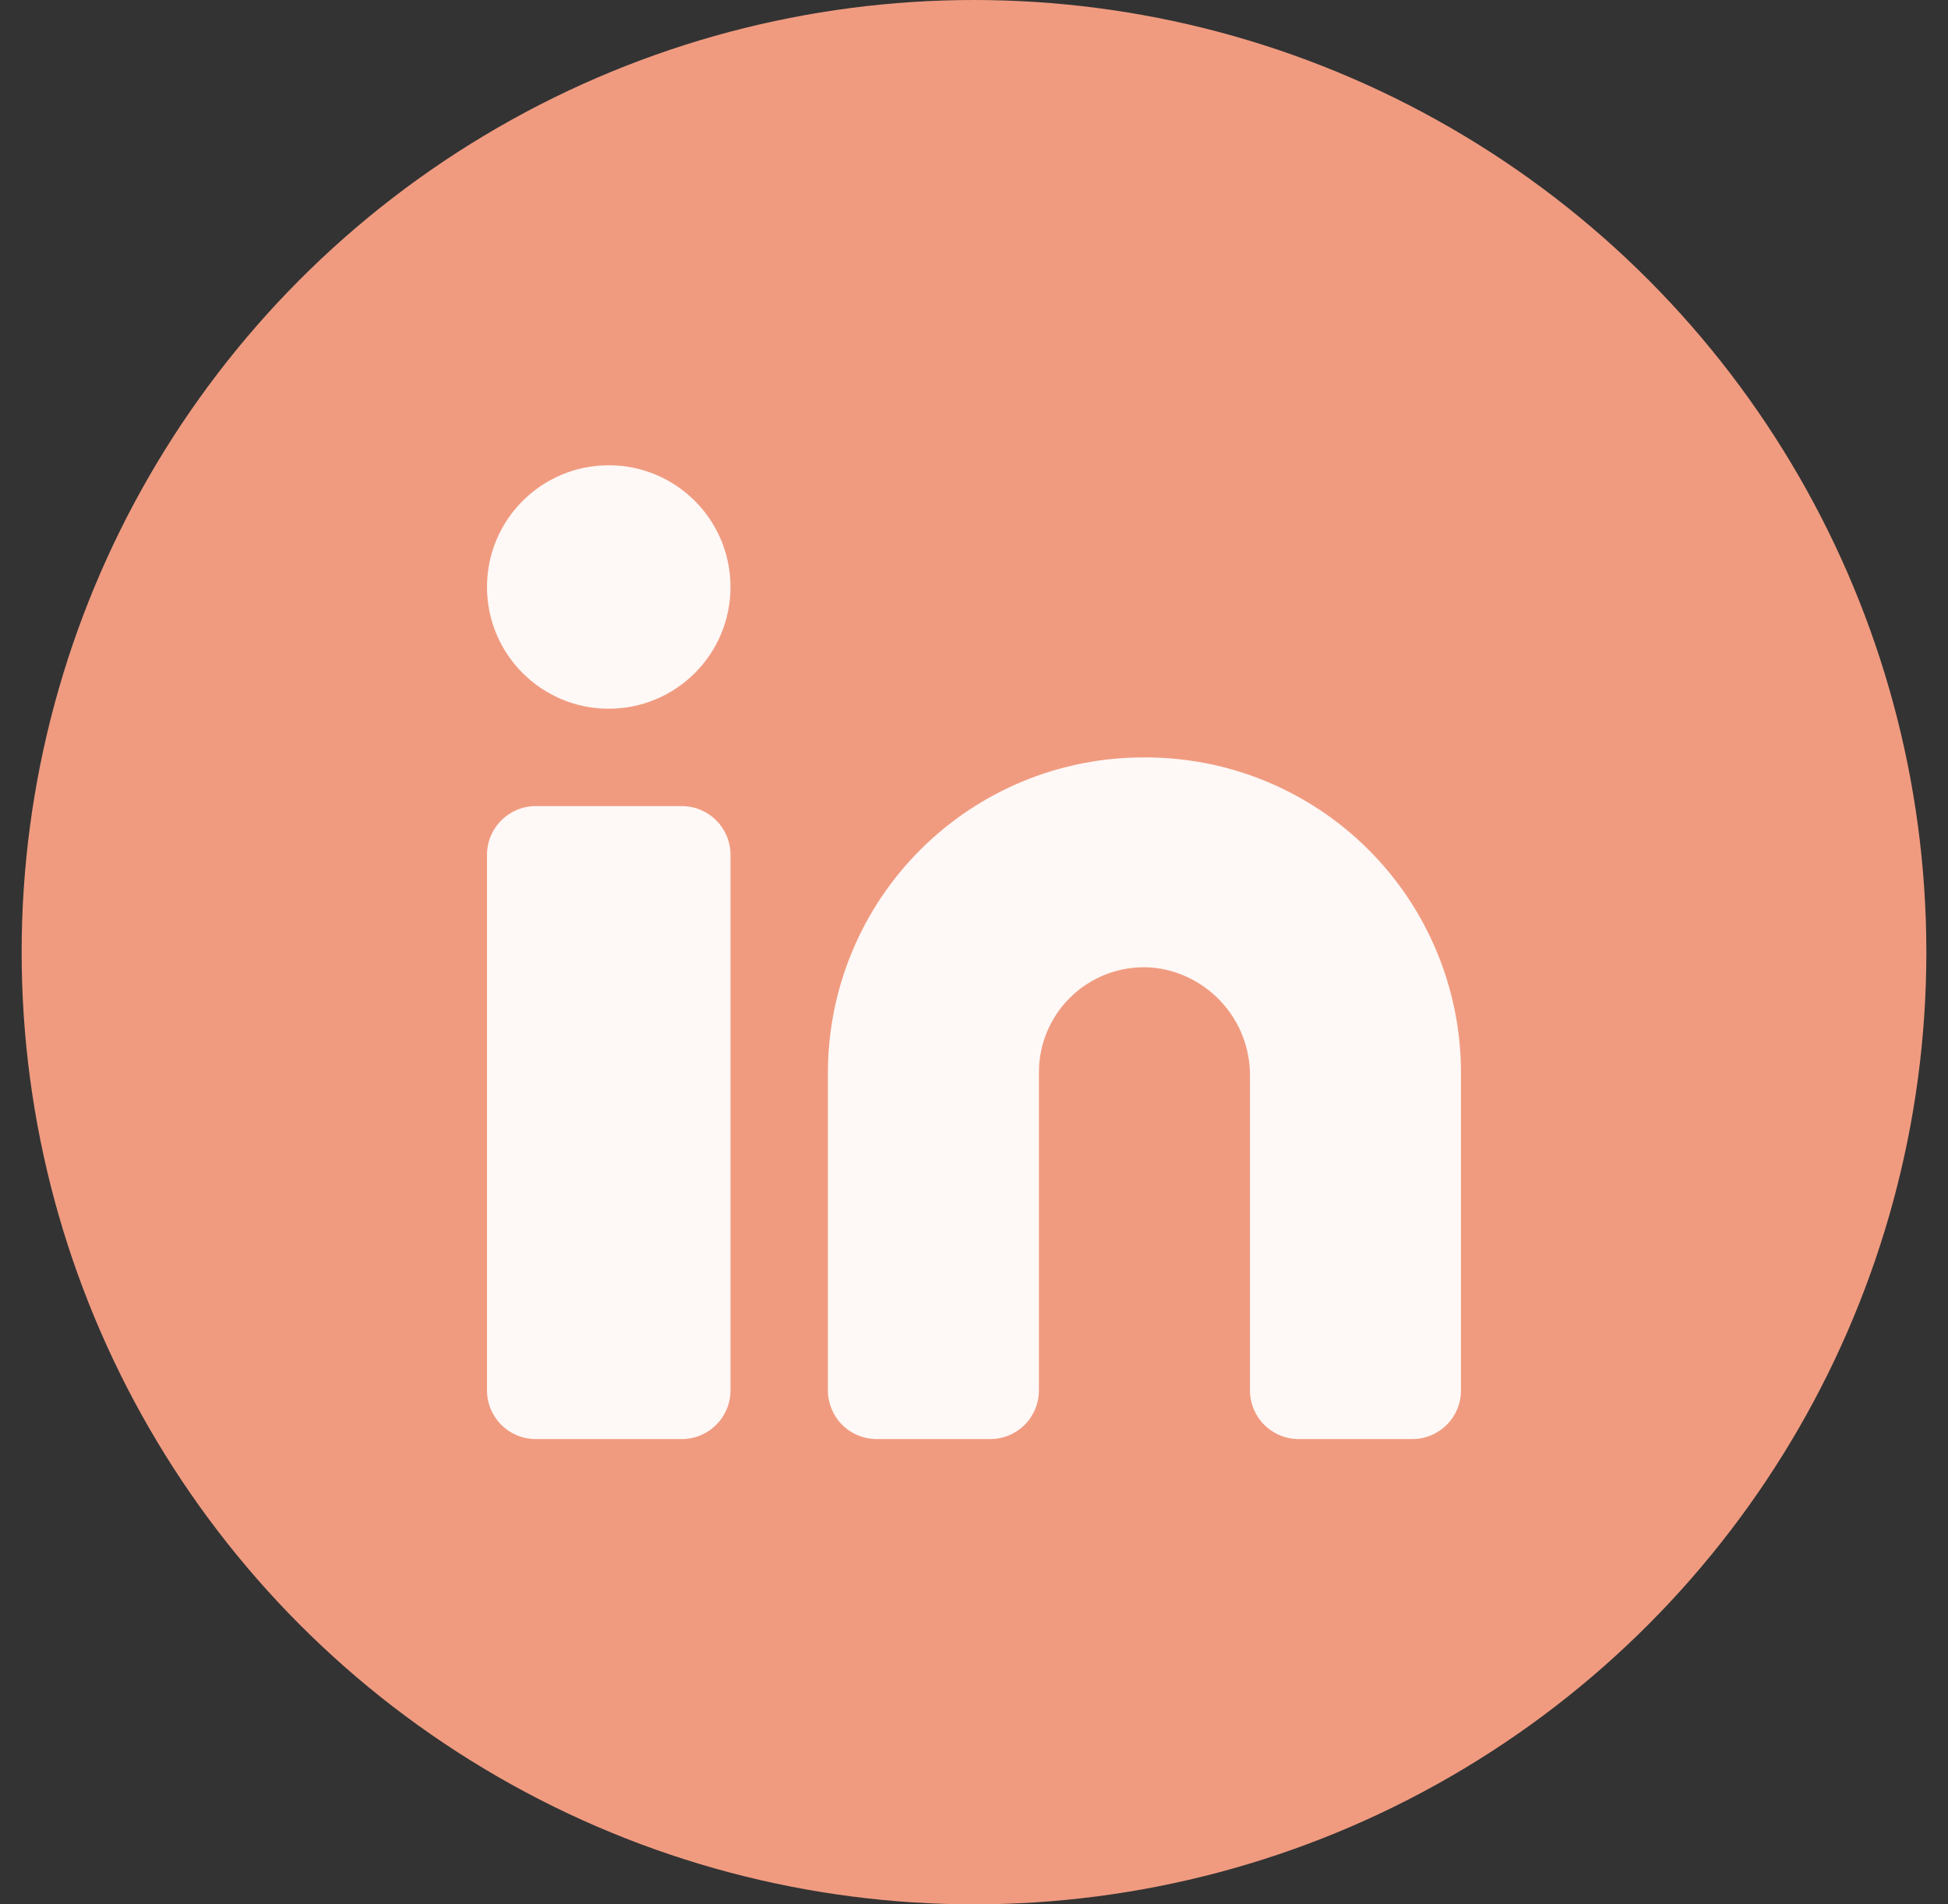
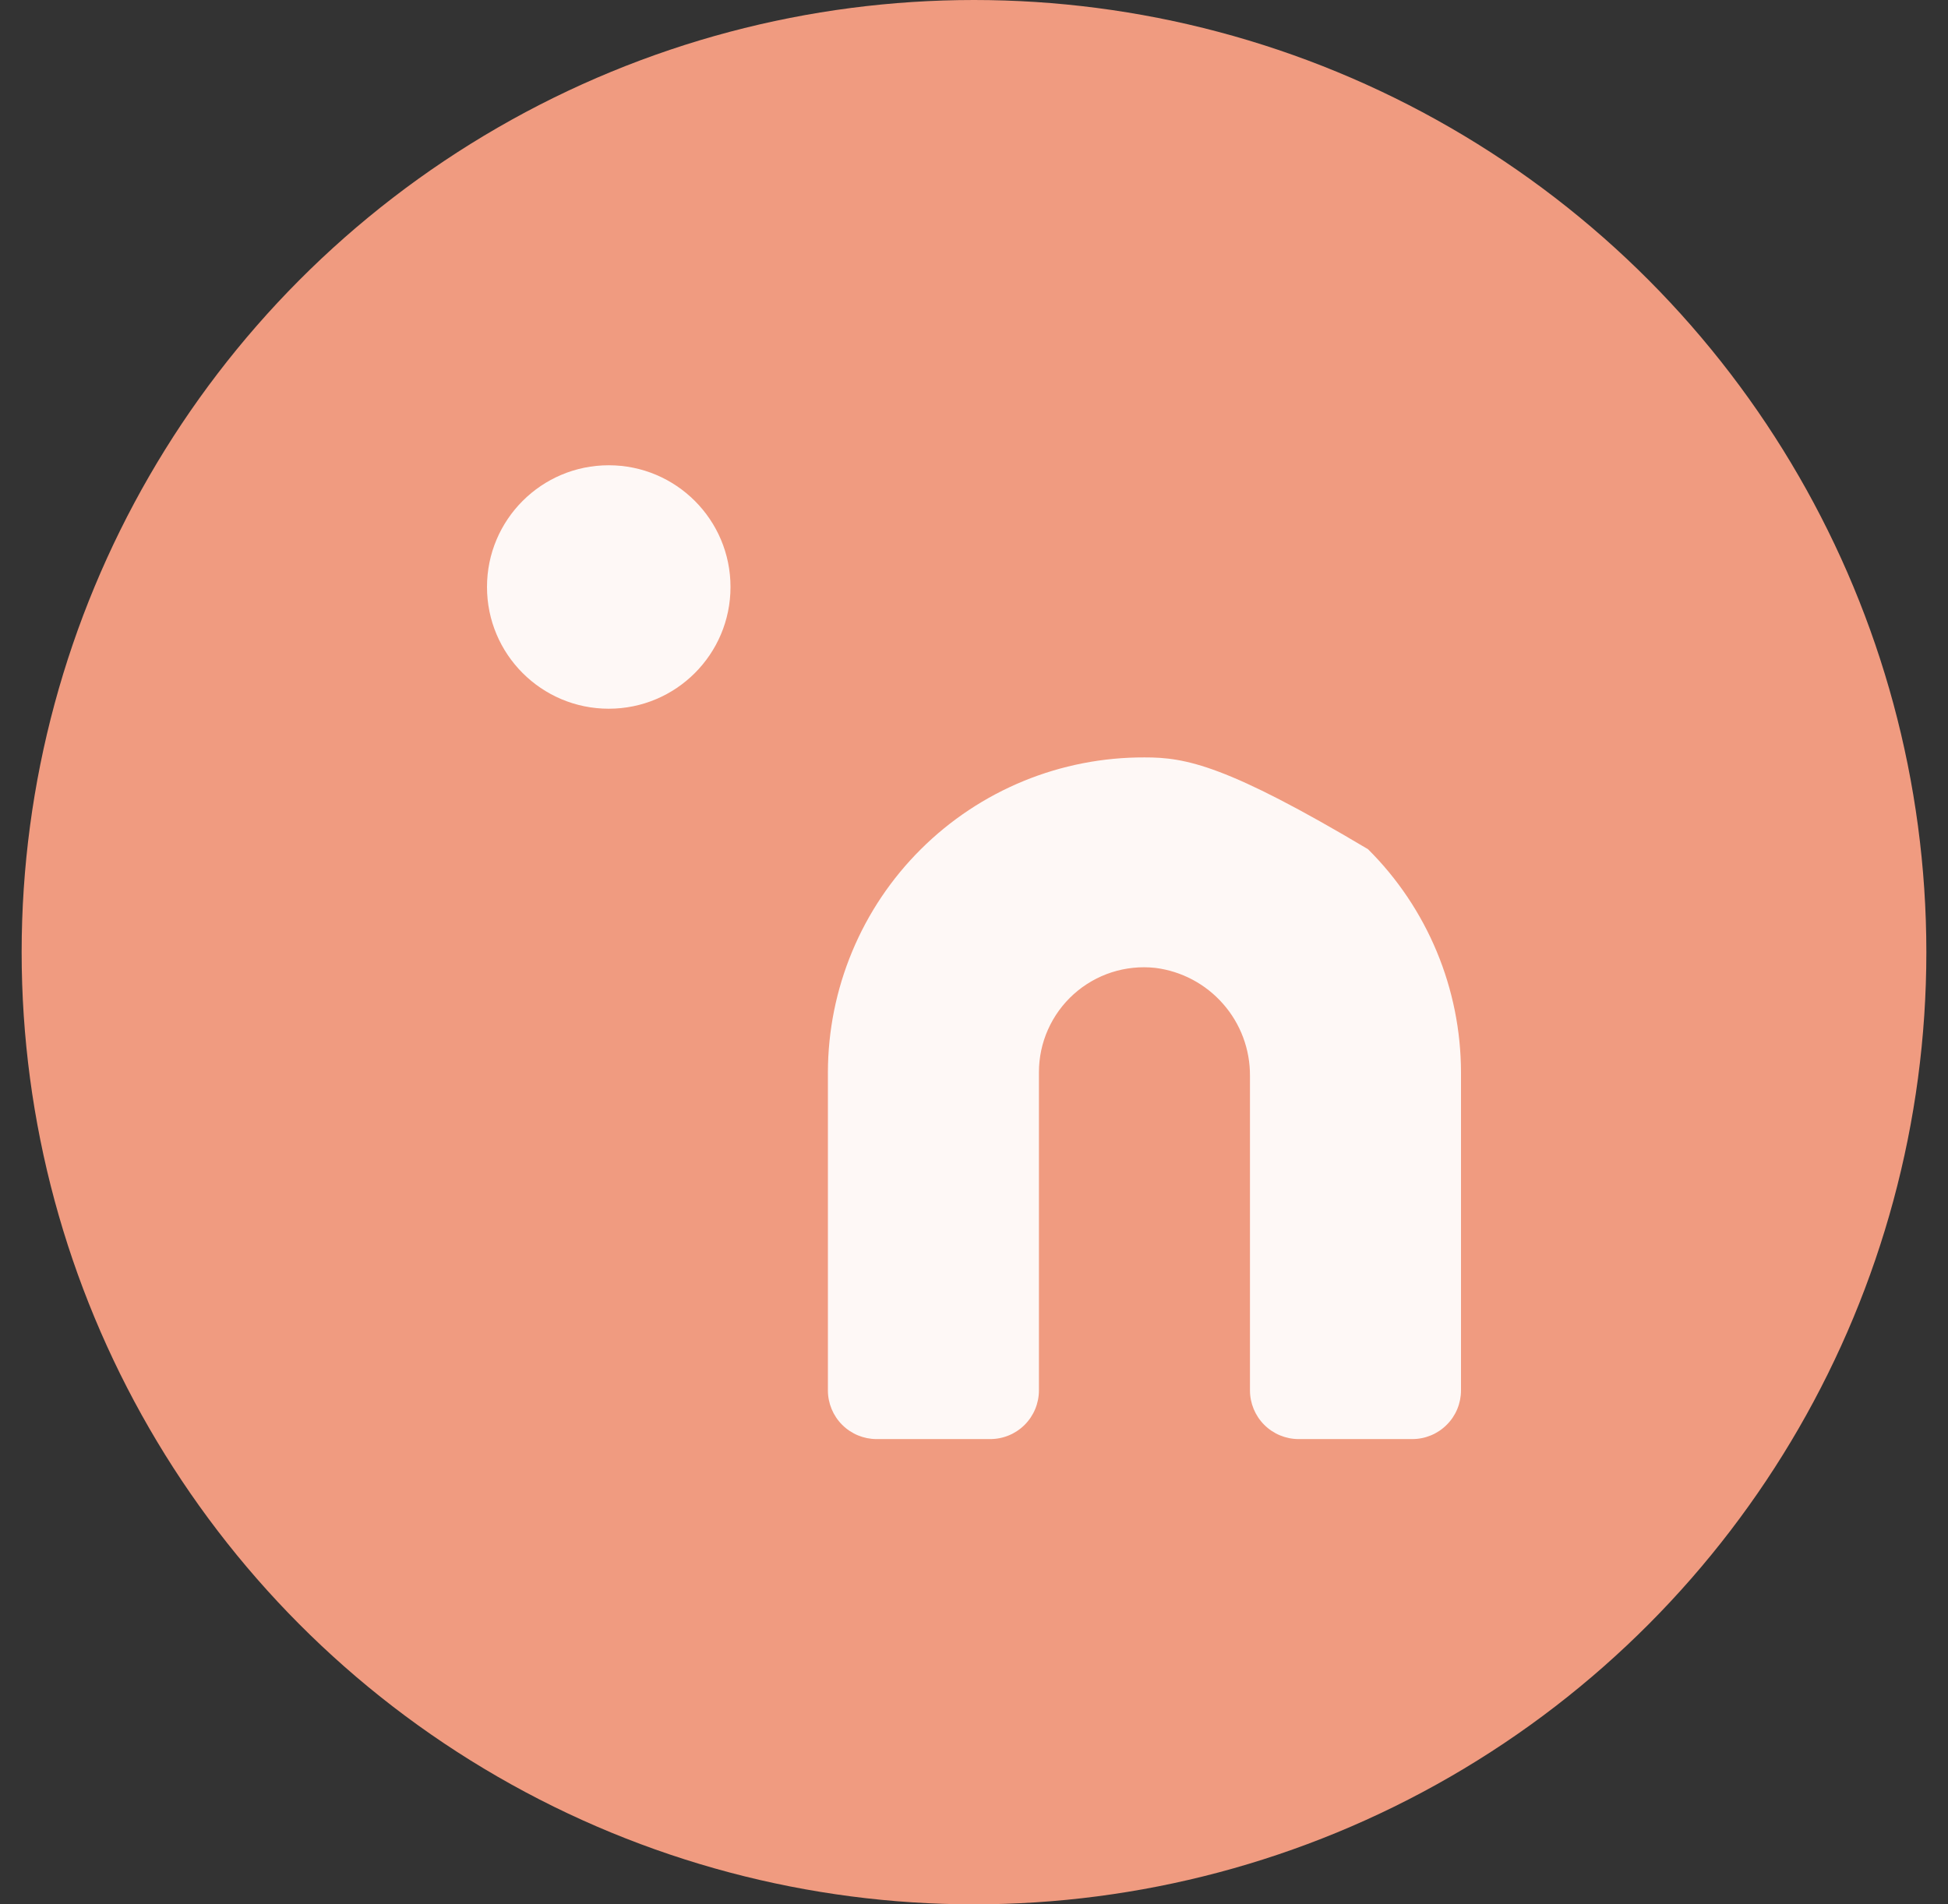
<svg xmlns="http://www.w3.org/2000/svg" width="45" height="44" viewBox="0 0 45 44" fill="none">
  <rect x="0" y="0" width="45" height="44" fill="#333333" stroke="none" />
  <circle cx="22.5" cy="22" r="22" fill="#F09B80" />
-   <path d="M26.438 17.5C25.479 17.497 24.53 17.682 23.644 18.046C22.758 18.41 21.952 18.945 21.273 19.621C20.593 20.297 20.054 21.1 19.686 21.984C19.317 22.869 19.127 23.817 19.125 24.775V32.125C19.125 32.423 19.244 32.71 19.454 32.92C19.666 33.132 19.952 33.25 20.25 33.25H22.875C23.173 33.25 23.459 33.132 23.671 32.92C23.881 32.71 24 32.423 24 32.125V24.775C24 24.434 24.071 24.097 24.21 23.786C24.349 23.475 24.552 23.196 24.805 22.969C25.059 22.741 25.357 22.57 25.682 22.465C26.006 22.361 26.349 22.326 26.688 22.363C27.295 22.439 27.853 22.736 28.256 23.197C28.66 23.657 28.88 24.25 28.875 24.863V32.125C28.875 32.423 28.994 32.71 29.204 32.92C29.416 33.132 29.702 33.25 30 33.25H32.625C32.923 33.25 33.209 33.132 33.42 32.92C33.632 32.71 33.75 32.423 33.75 32.125V24.775C33.748 23.817 33.558 22.869 33.189 21.984C32.821 21.1 32.282 20.297 31.602 19.621C30.923 18.945 30.117 18.41 29.231 18.046C28.345 17.682 27.396 17.497 26.438 17.5Z" fill="#FEF8F6" />
-   <path d="M15.75 18.625H12.375C11.754 18.625 11.25 19.129 11.25 19.75V32.125C11.25 32.746 11.754 33.25 12.375 33.25H15.75C16.371 33.25 16.875 32.746 16.875 32.125V19.75C16.875 19.129 16.371 18.625 15.75 18.625Z" fill="#FEF8F6" />
+   <path d="M26.438 17.5C25.479 17.497 24.53 17.682 23.644 18.046C22.758 18.41 21.952 18.945 21.273 19.621C20.593 20.297 20.054 21.1 19.686 21.984C19.317 22.869 19.127 23.817 19.125 24.775V32.125C19.125 32.423 19.244 32.71 19.454 32.92C19.666 33.132 19.952 33.25 20.25 33.25H22.875C23.173 33.25 23.459 33.132 23.671 32.92C23.881 32.71 24 32.423 24 32.125V24.775C24 24.434 24.071 24.097 24.21 23.786C24.349 23.475 24.552 23.196 24.805 22.969C25.059 22.741 25.357 22.57 25.682 22.465C26.006 22.361 26.349 22.326 26.688 22.363C27.295 22.439 27.853 22.736 28.256 23.197C28.66 23.657 28.88 24.25 28.875 24.863V32.125C28.875 32.423 28.994 32.71 29.204 32.92C29.416 33.132 29.702 33.25 30 33.25H32.625C32.923 33.25 33.209 33.132 33.42 32.92C33.632 32.71 33.75 32.423 33.75 32.125V24.775C33.748 23.817 33.558 22.869 33.189 21.984C32.821 21.1 32.282 20.297 31.602 19.621C28.345 17.682 27.396 17.497 26.438 17.5Z" fill="#FEF8F6" />
  <path d="M14.062 16.375C15.616 16.375 16.875 15.116 16.875 13.562C16.875 12.009 15.616 10.75 14.062 10.75C12.509 10.75 11.25 12.009 11.25 13.562C11.25 15.116 12.509 16.375 14.062 16.375Z" fill="#FEF8F6" />
</svg>